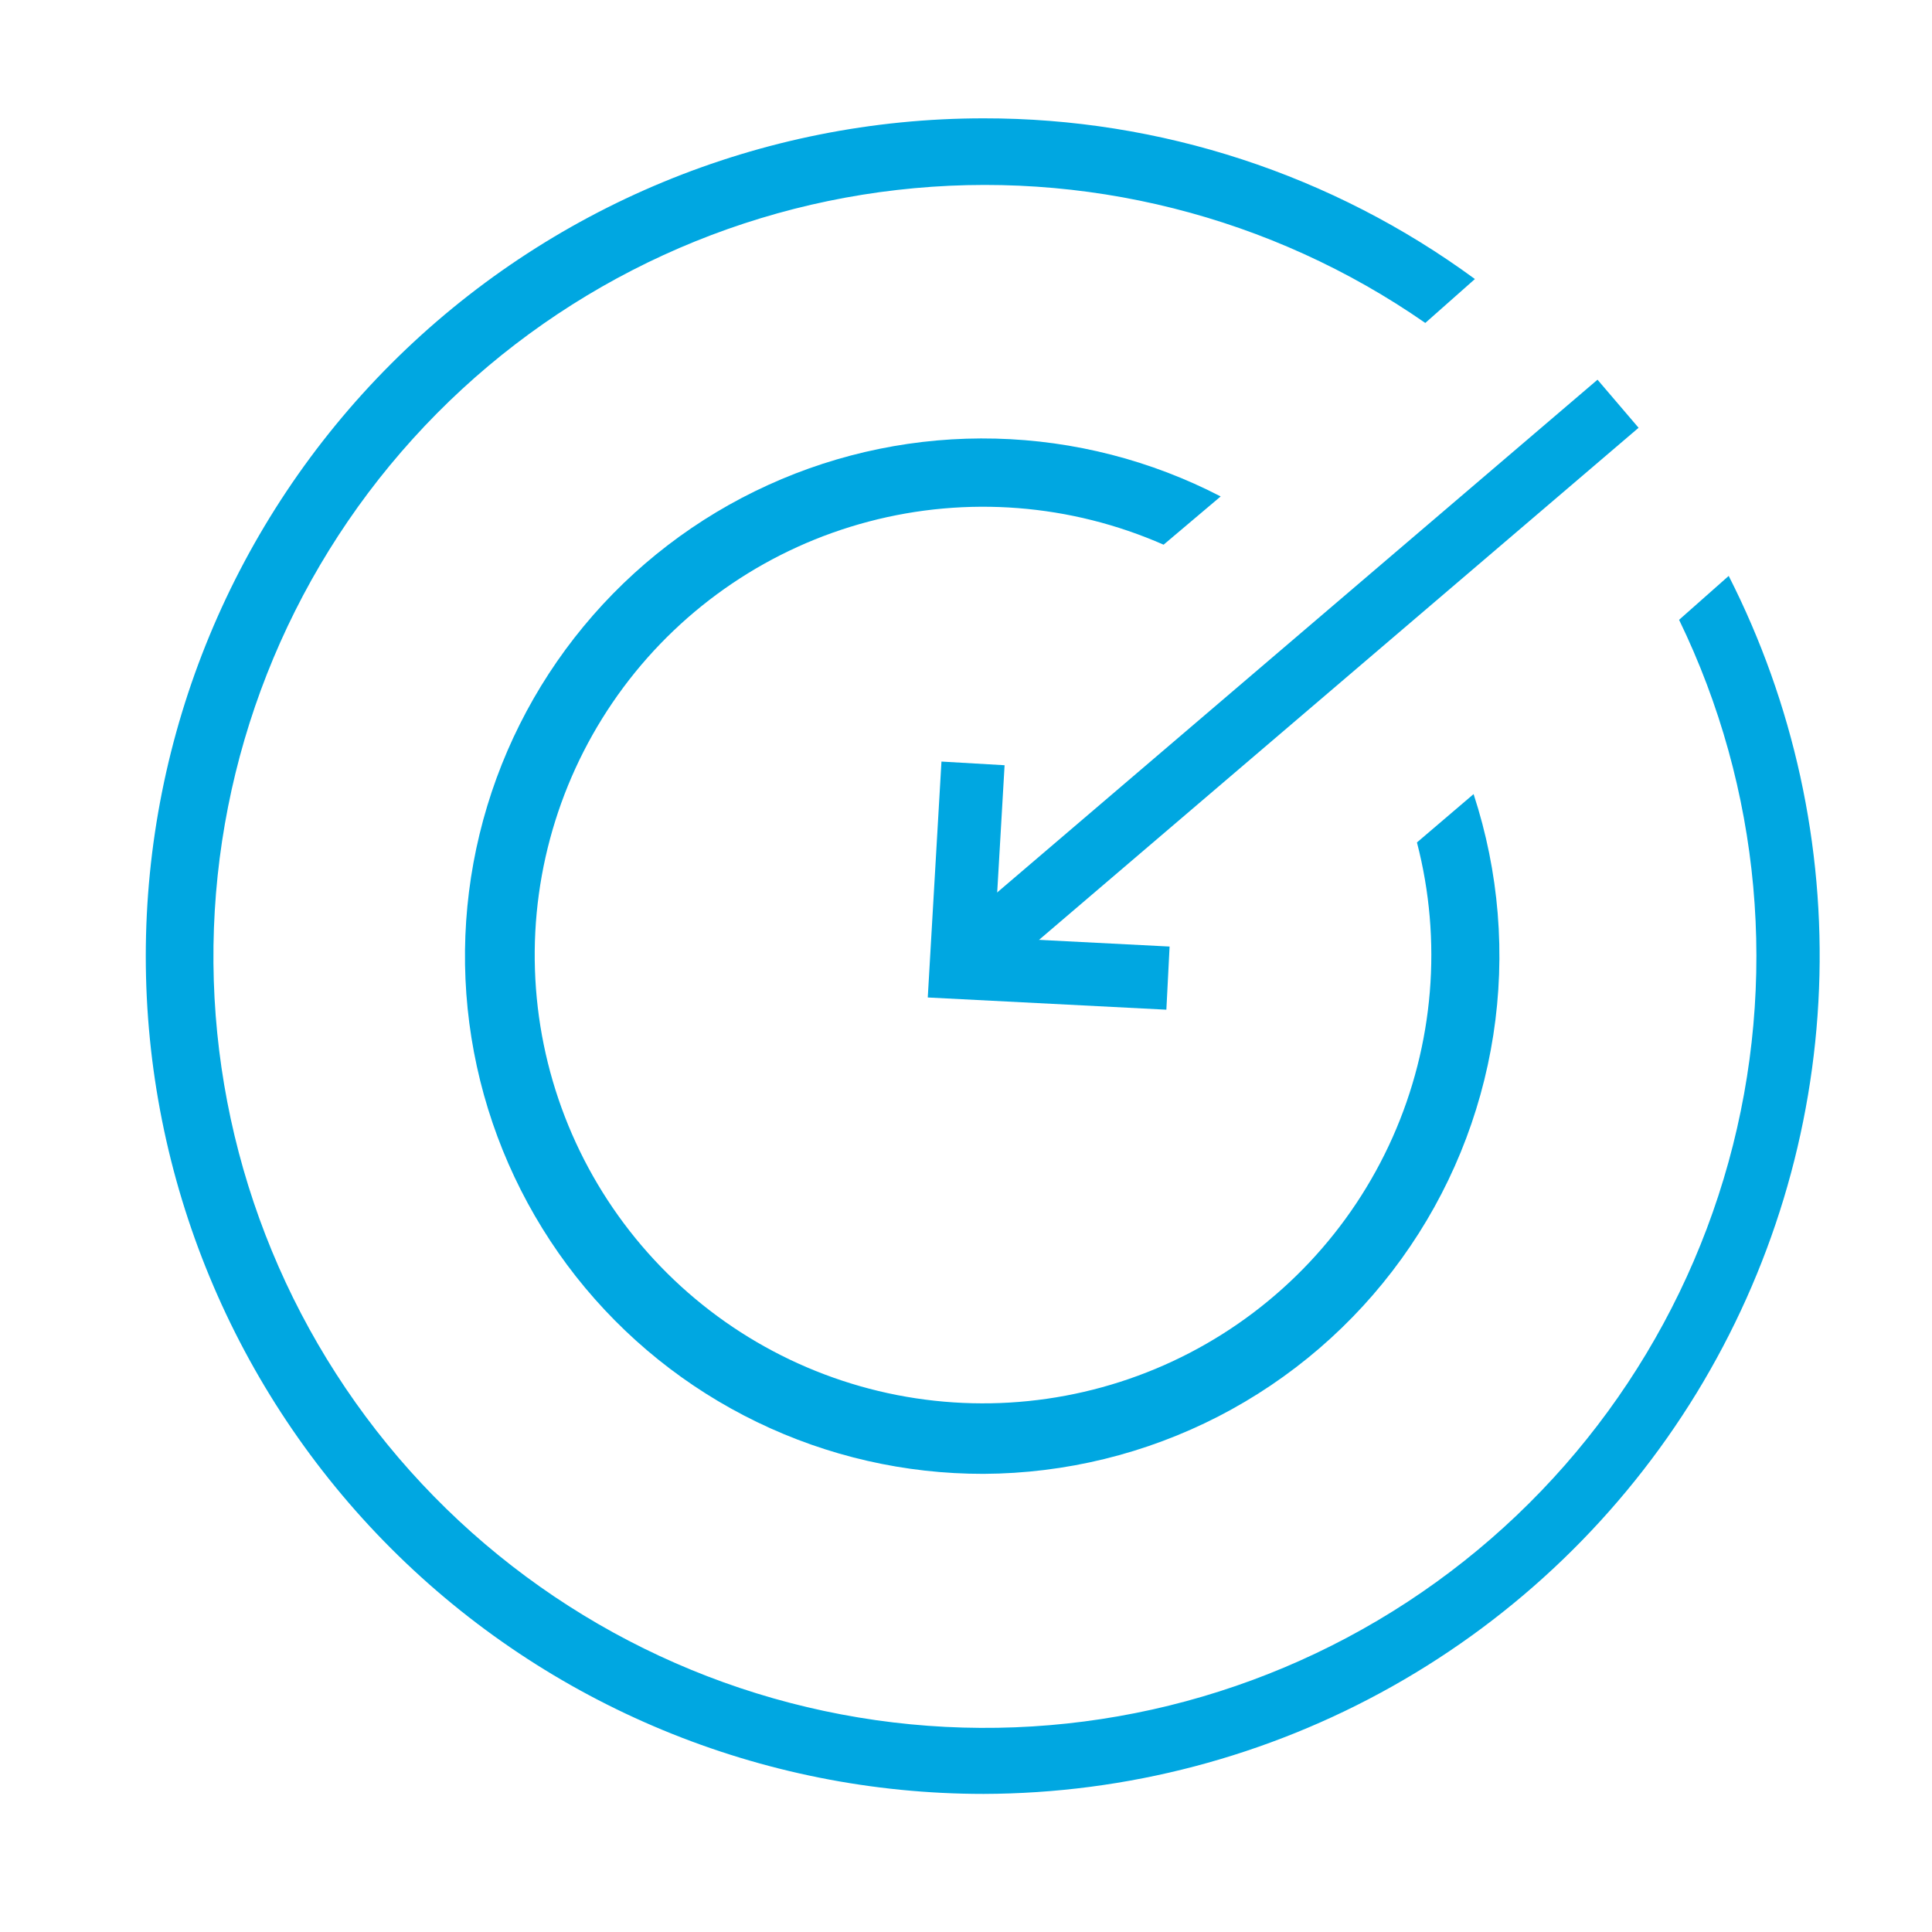
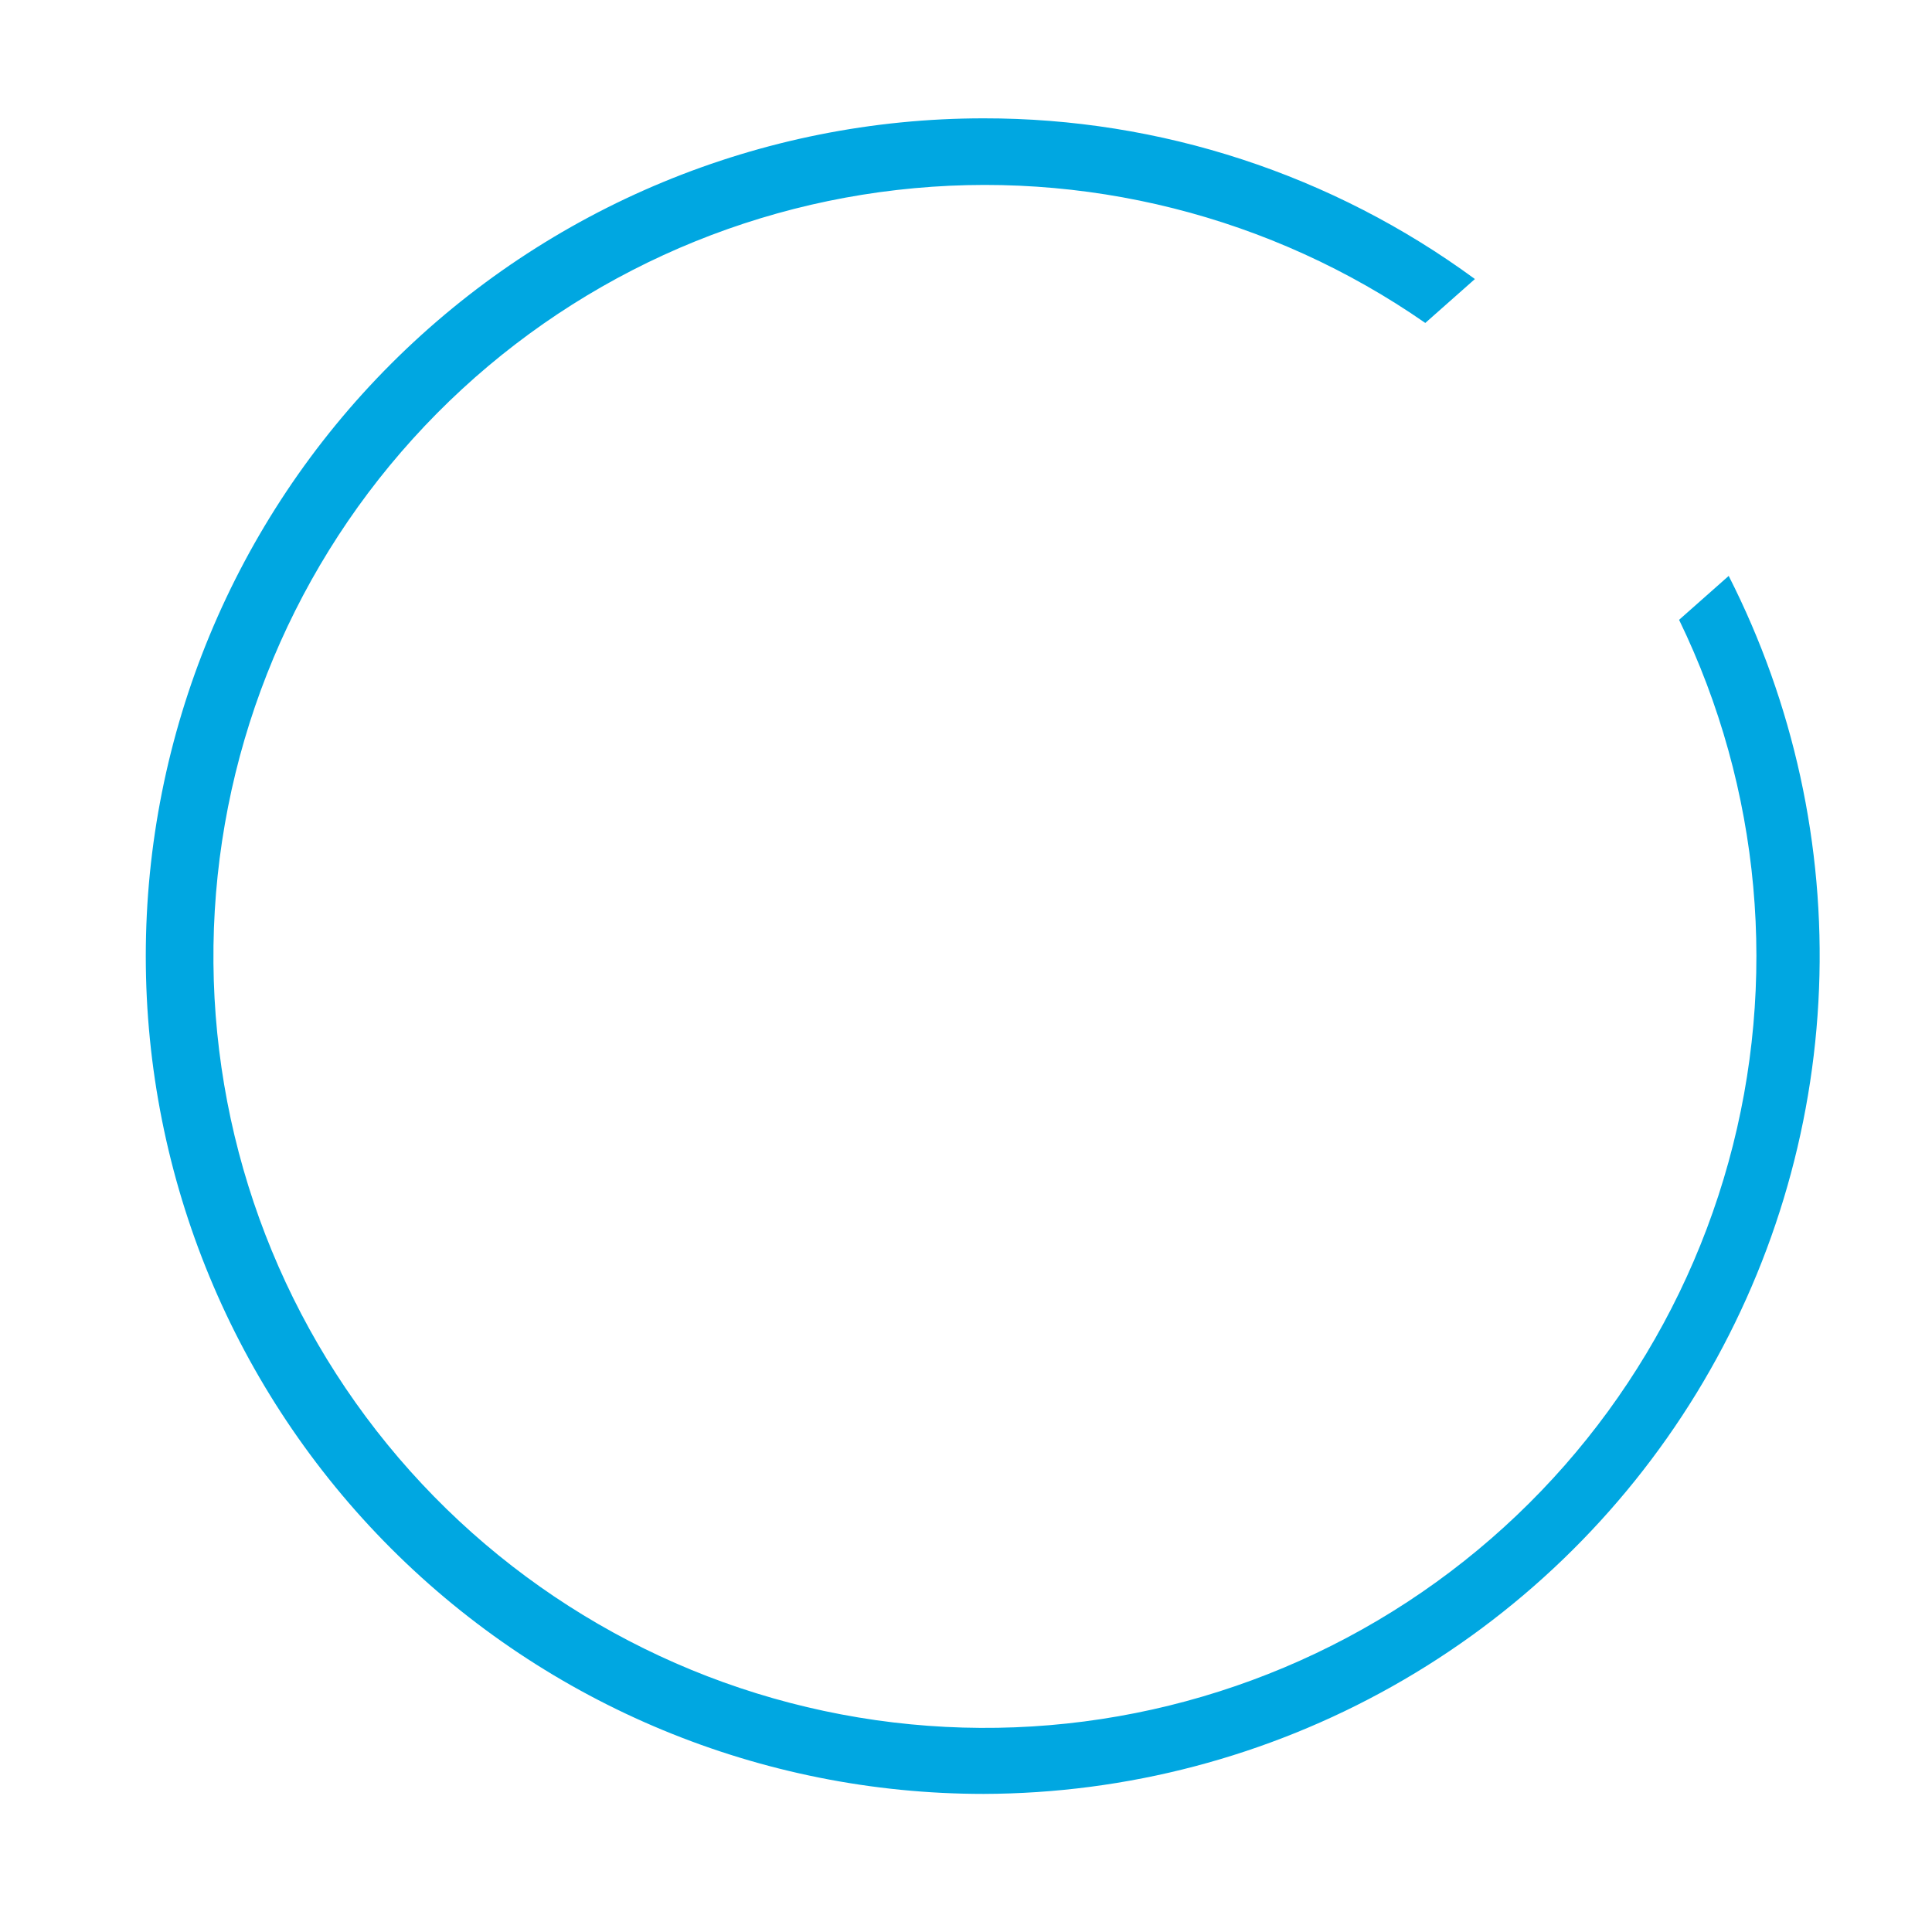
<svg xmlns="http://www.w3.org/2000/svg" width="44" height="44" viewBox="0 0 44 44" fill="none">
  <path d="M22.4 40.855C17.34 40.855 12.487 38.845 8.908 35.267C5.33 31.689 3.32 26.836 3.32 21.776C3.32 16.715 5.33 11.862 8.908 8.284C12.487 4.706 17.34 2.695 22.4 2.695C26.425 2.69 30.346 3.973 33.59 6.355L32.46 7.355C28.953 4.917 24.677 3.84 20.433 4.326C16.189 4.811 12.268 6.826 9.402 9.994C6.536 13.161 4.922 17.264 4.862 21.535C4.803 25.807 6.301 29.953 9.077 33.2C11.853 36.447 15.716 38.571 19.945 39.175C24.173 39.779 28.477 38.823 32.052 36.484C35.626 34.145 38.226 30.584 39.365 26.467C40.504 22.35 40.104 17.959 38.24 14.116L39.37 13.116C40.847 16.022 41.556 19.259 41.427 22.517C41.299 25.775 40.338 28.946 38.637 31.728C36.935 34.509 34.55 36.808 31.707 38.406C28.865 40.004 25.661 40.847 22.4 40.855Z" fill="#00A7E1" />
-   <path d="M22.39 21.545L36.85 9.195" stroke="#00A7E1" stroke-width="1.44" stroke-miterlimit="10" />
-   <path d="M22.16 17.386L21.89 22.035L26.6 22.276" stroke="#00A7E1" stroke-width="1.44" stroke-miterlimit="10" />
-   <path d="M22.4 33.566C20.613 33.569 18.85 33.166 17.242 32.387C15.634 31.609 14.224 30.475 13.118 29.072C12.013 27.668 11.241 26.032 10.86 24.287C10.479 22.541 10.501 20.732 10.922 18.996C11.343 17.26 12.153 15.642 13.291 14.265C14.429 12.888 15.865 11.787 17.491 11.047C19.117 10.306 20.889 9.944 22.675 9.989C24.461 10.034 26.213 10.484 27.8 11.306L26.5 12.405C24.385 11.475 22.016 11.289 19.782 11.879C17.547 12.468 15.579 13.799 14.199 15.652C12.819 17.506 12.108 19.772 12.183 22.082C12.258 24.392 13.114 26.608 14.612 28.368C16.11 30.128 18.16 31.327 20.428 31.771C22.696 32.214 25.048 31.875 27.098 30.809C29.148 29.743 30.776 28.013 31.716 25.901C32.655 23.79 32.851 21.422 32.27 19.186L33.56 18.085C34.14 19.854 34.294 21.734 34.009 23.573C33.724 25.411 33.009 27.157 31.92 28.666C30.832 30.176 29.402 31.406 27.748 32.258C26.093 33.109 24.261 33.557 22.4 33.566Z" fill="#00A7E1" />
</svg>